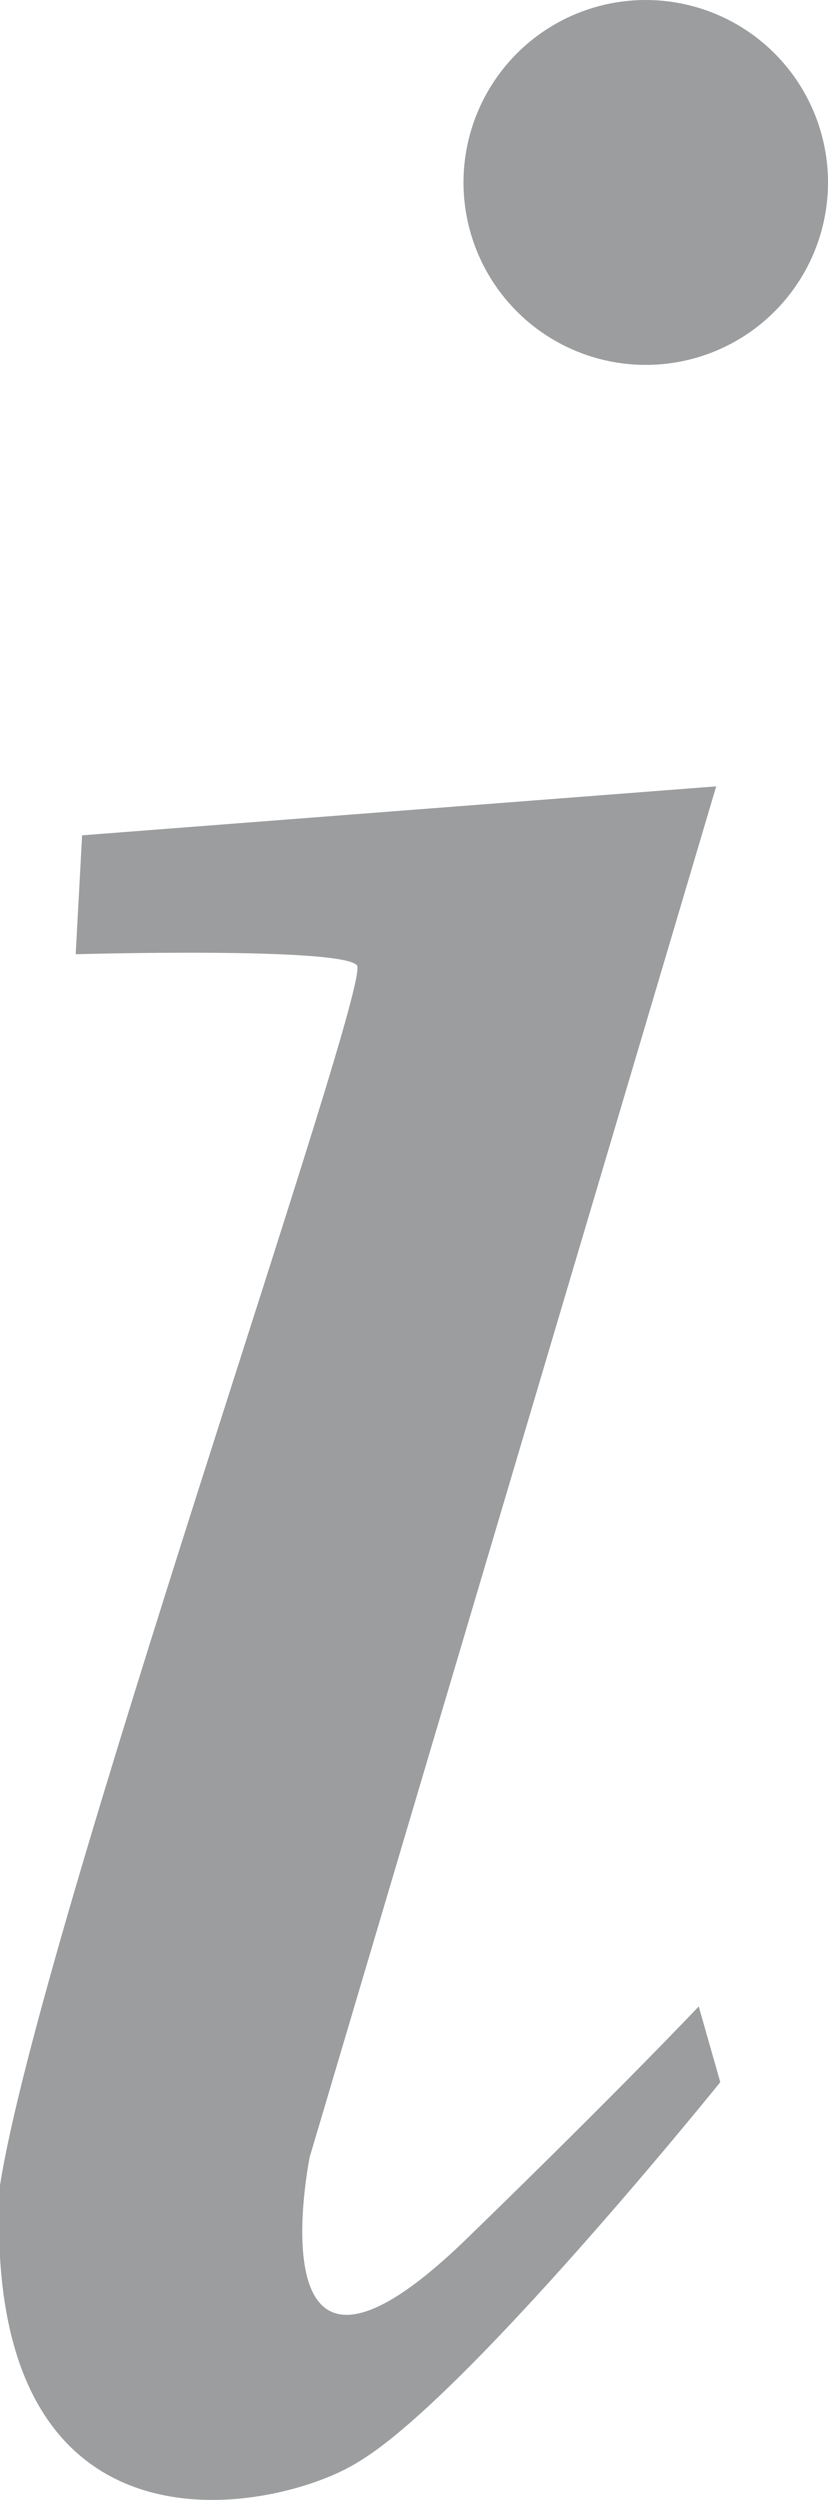
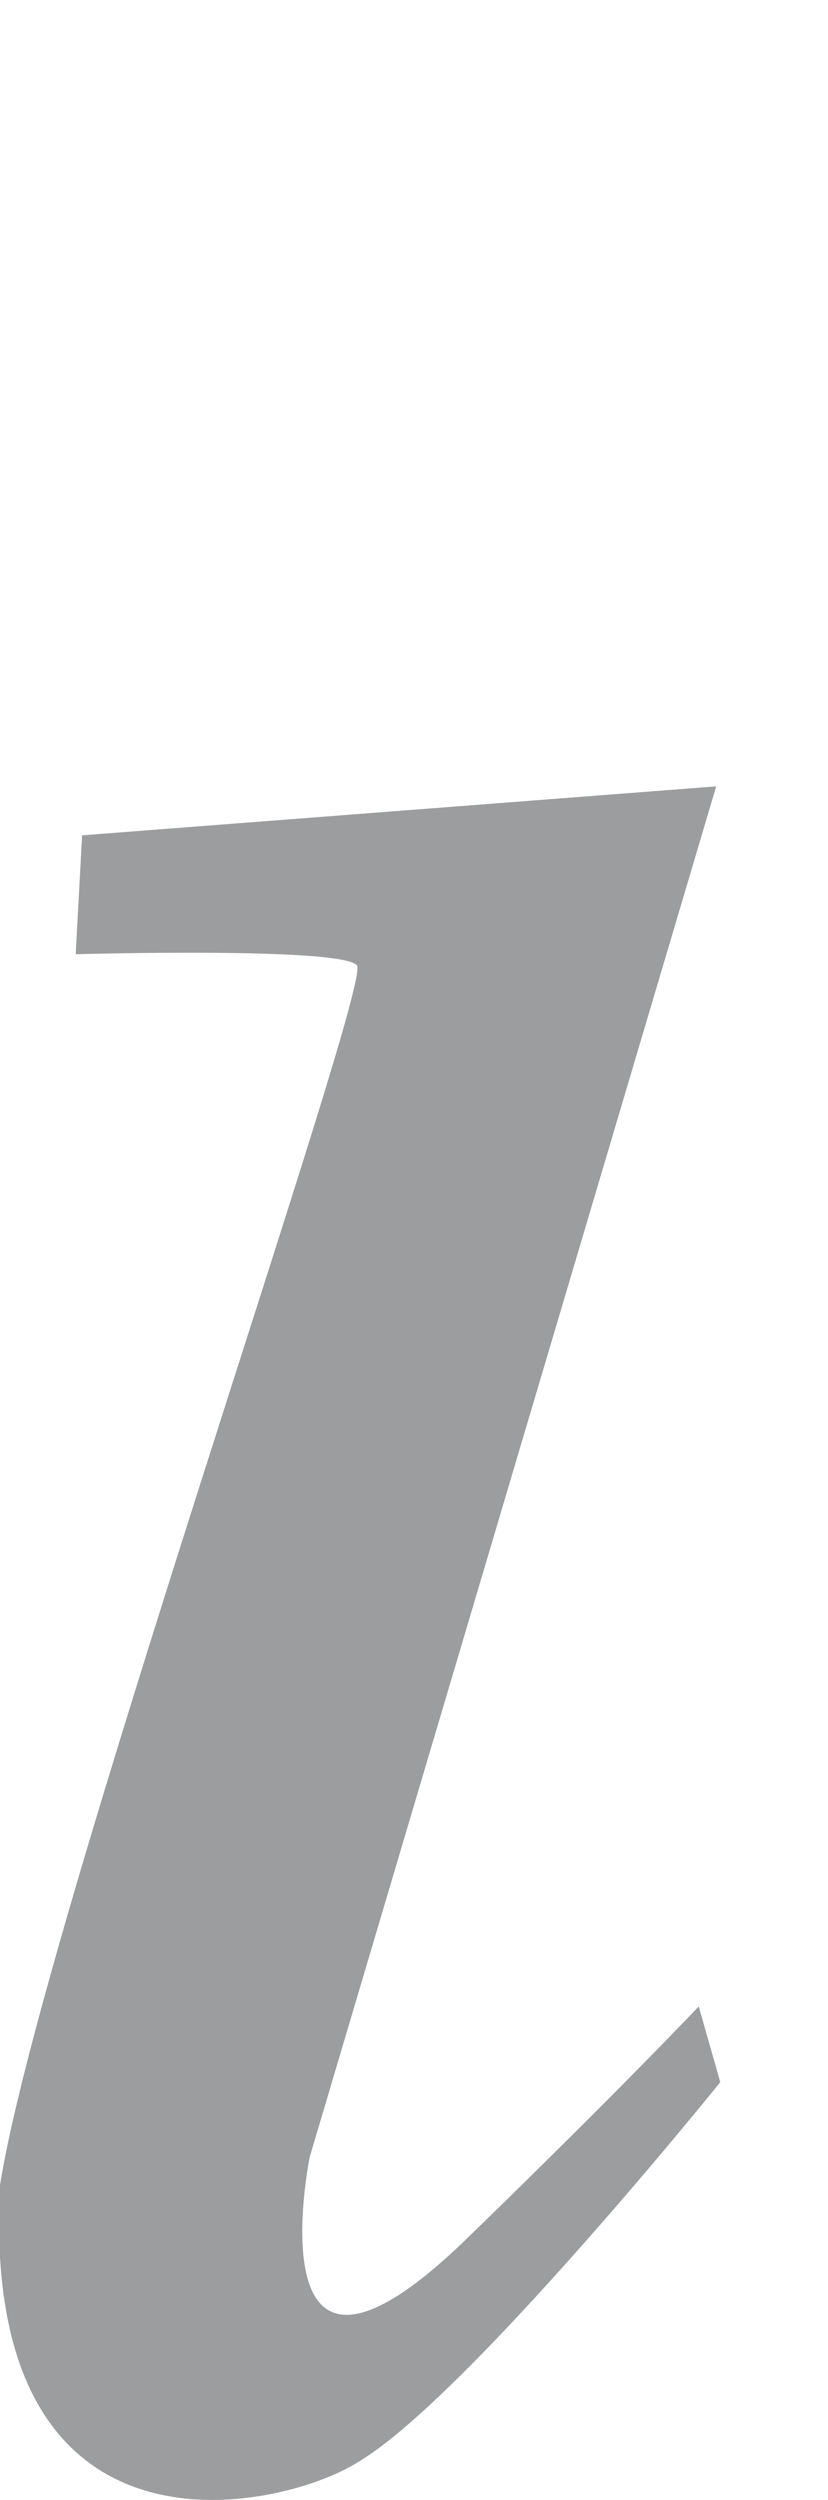
<svg xmlns="http://www.w3.org/2000/svg" viewBox="0 0 14.22 42.89">
  <defs>
    <style>.cls-1{fill:#9b9d9e}</style>
  </defs>
  <g id="Livello_2" data-name="Livello 2">
    <g id="Livello_1-2" data-name="Livello 1">
-       <circle class="cls-1" cx="11.09" cy="3.13" r="3.13" />
      <path class="cls-1" d="M1.41 14.33l10.89-.84L5.32 37S4.3 42 8 38.42c2.66-2.58 4-4 4-4l.37 1.3S8 41.14 6.16 42.23c-1.29.83-6.51 2.05-6.16-4.74.68-4.35 6.4-20.61 6.13-20.93s-4.83-.19-4.83-.19z" />
    </g>
  </g>
</svg>